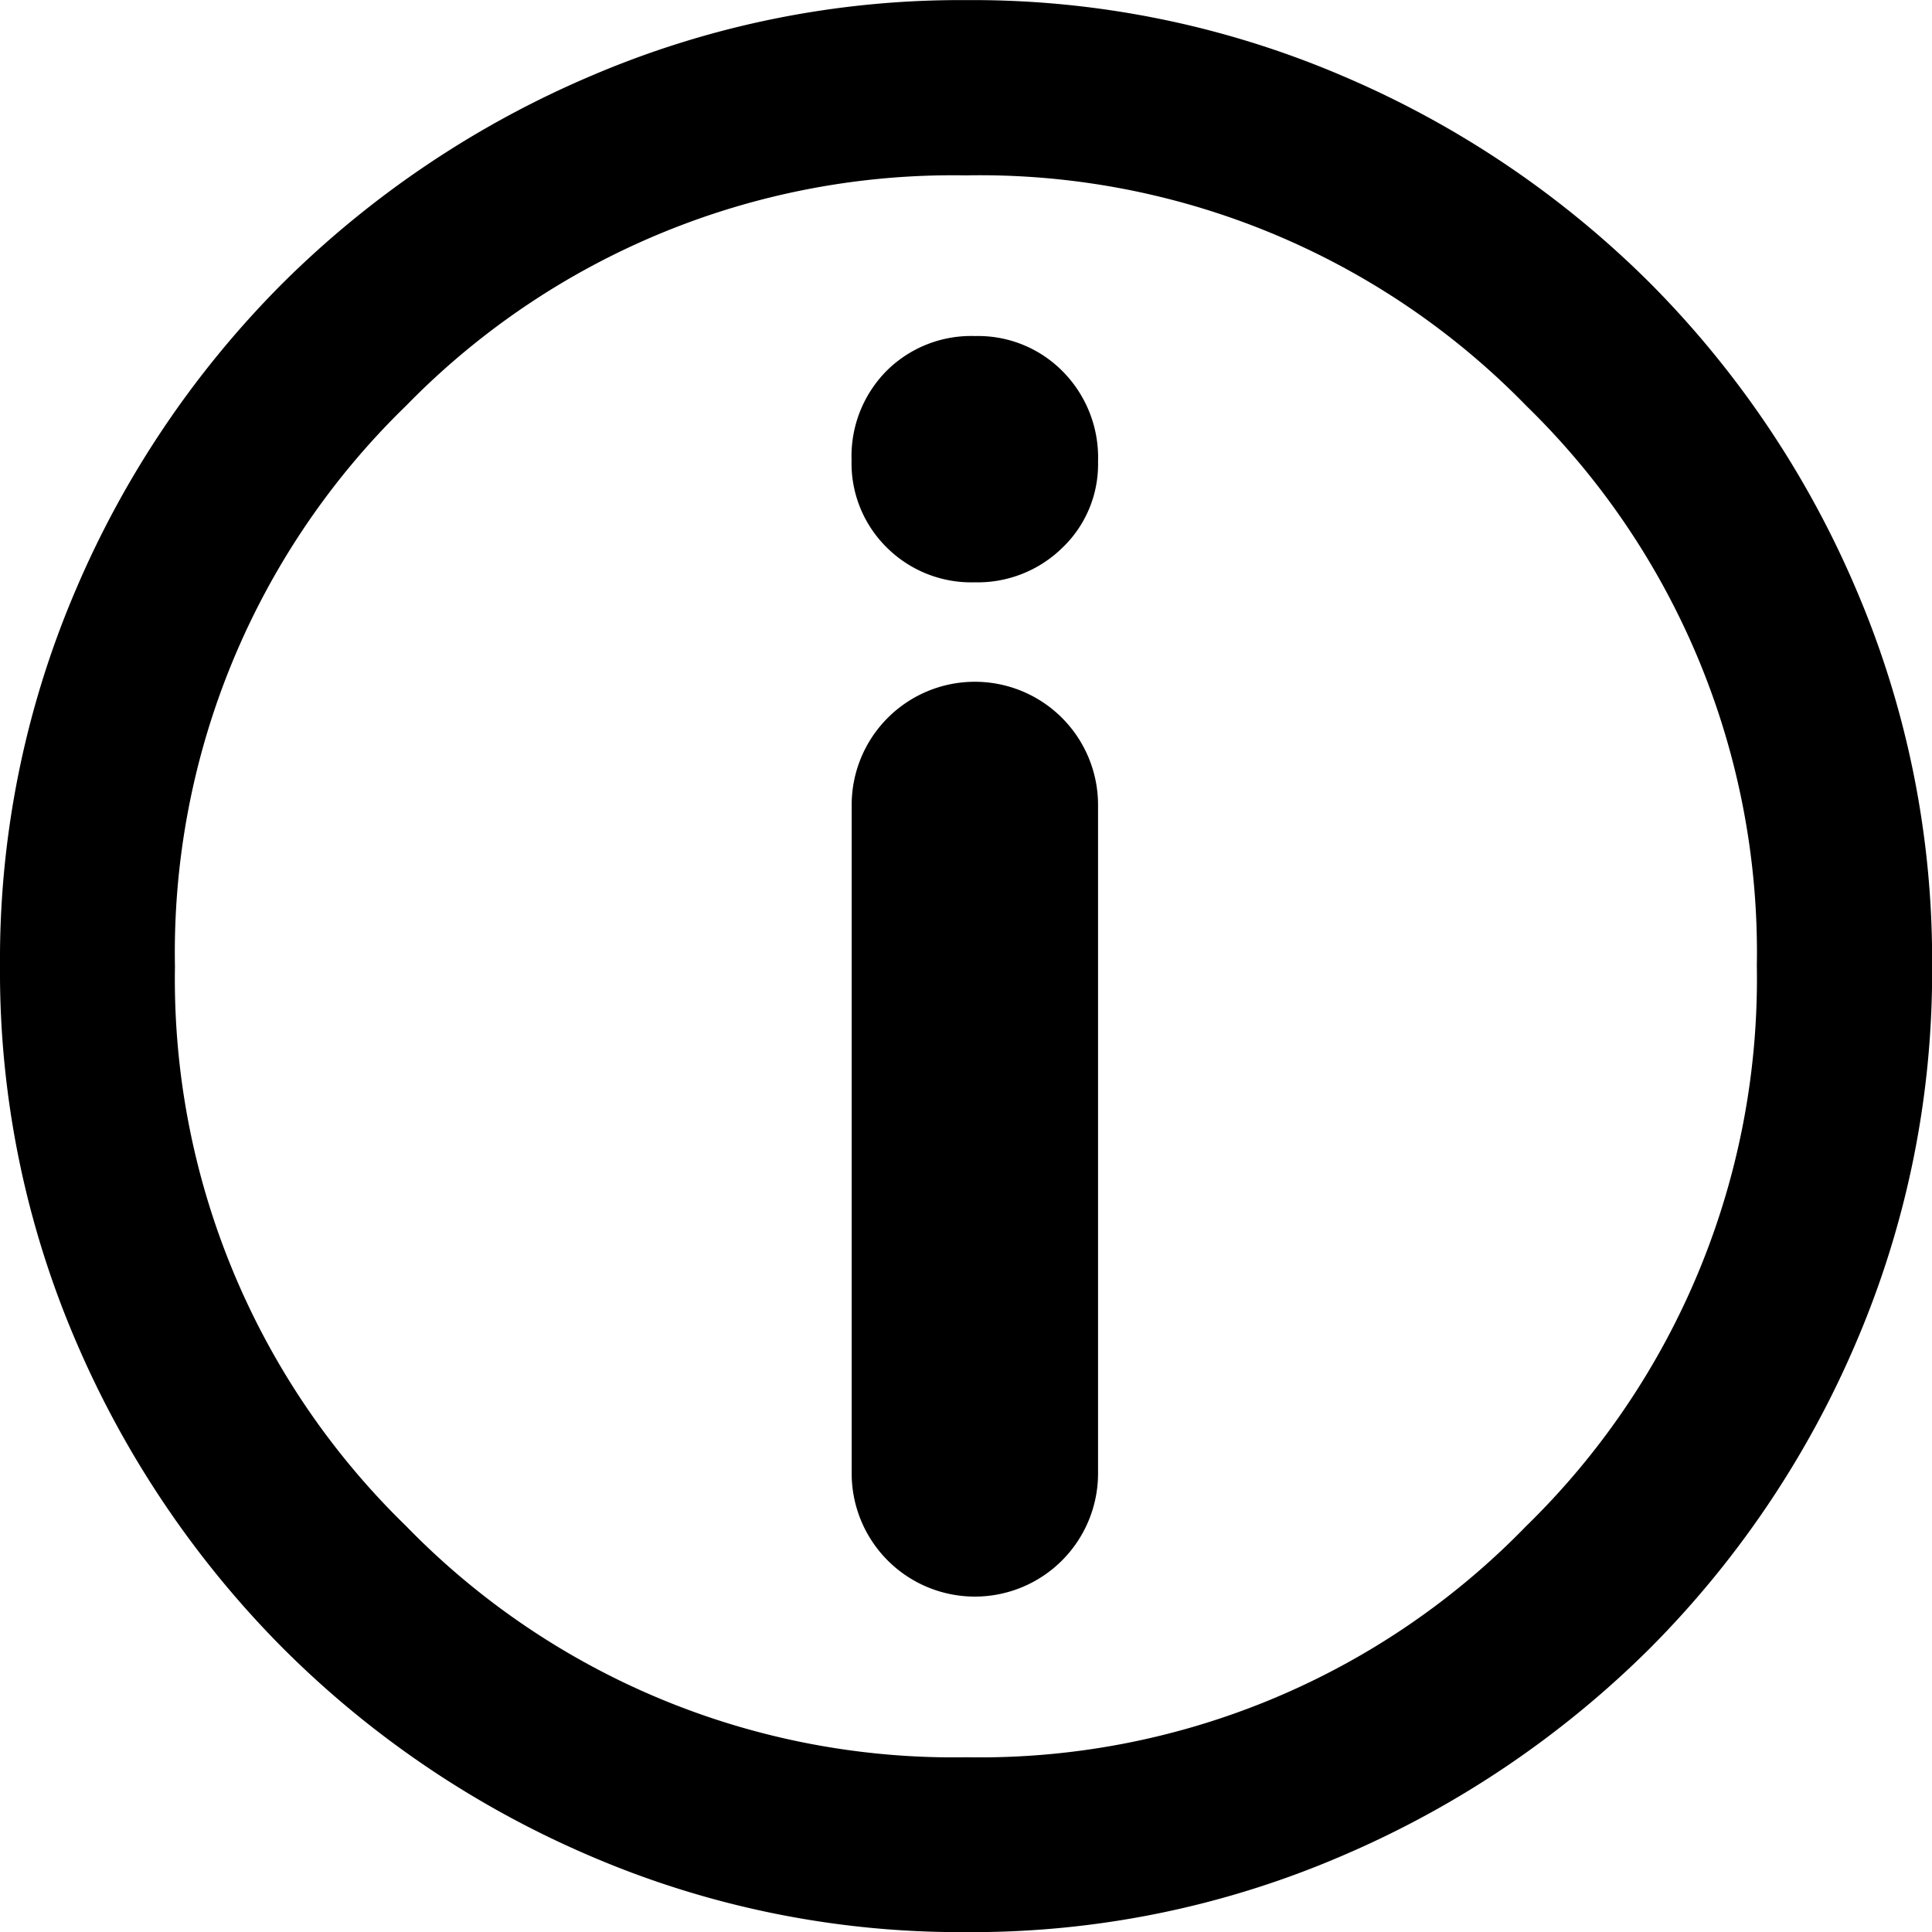
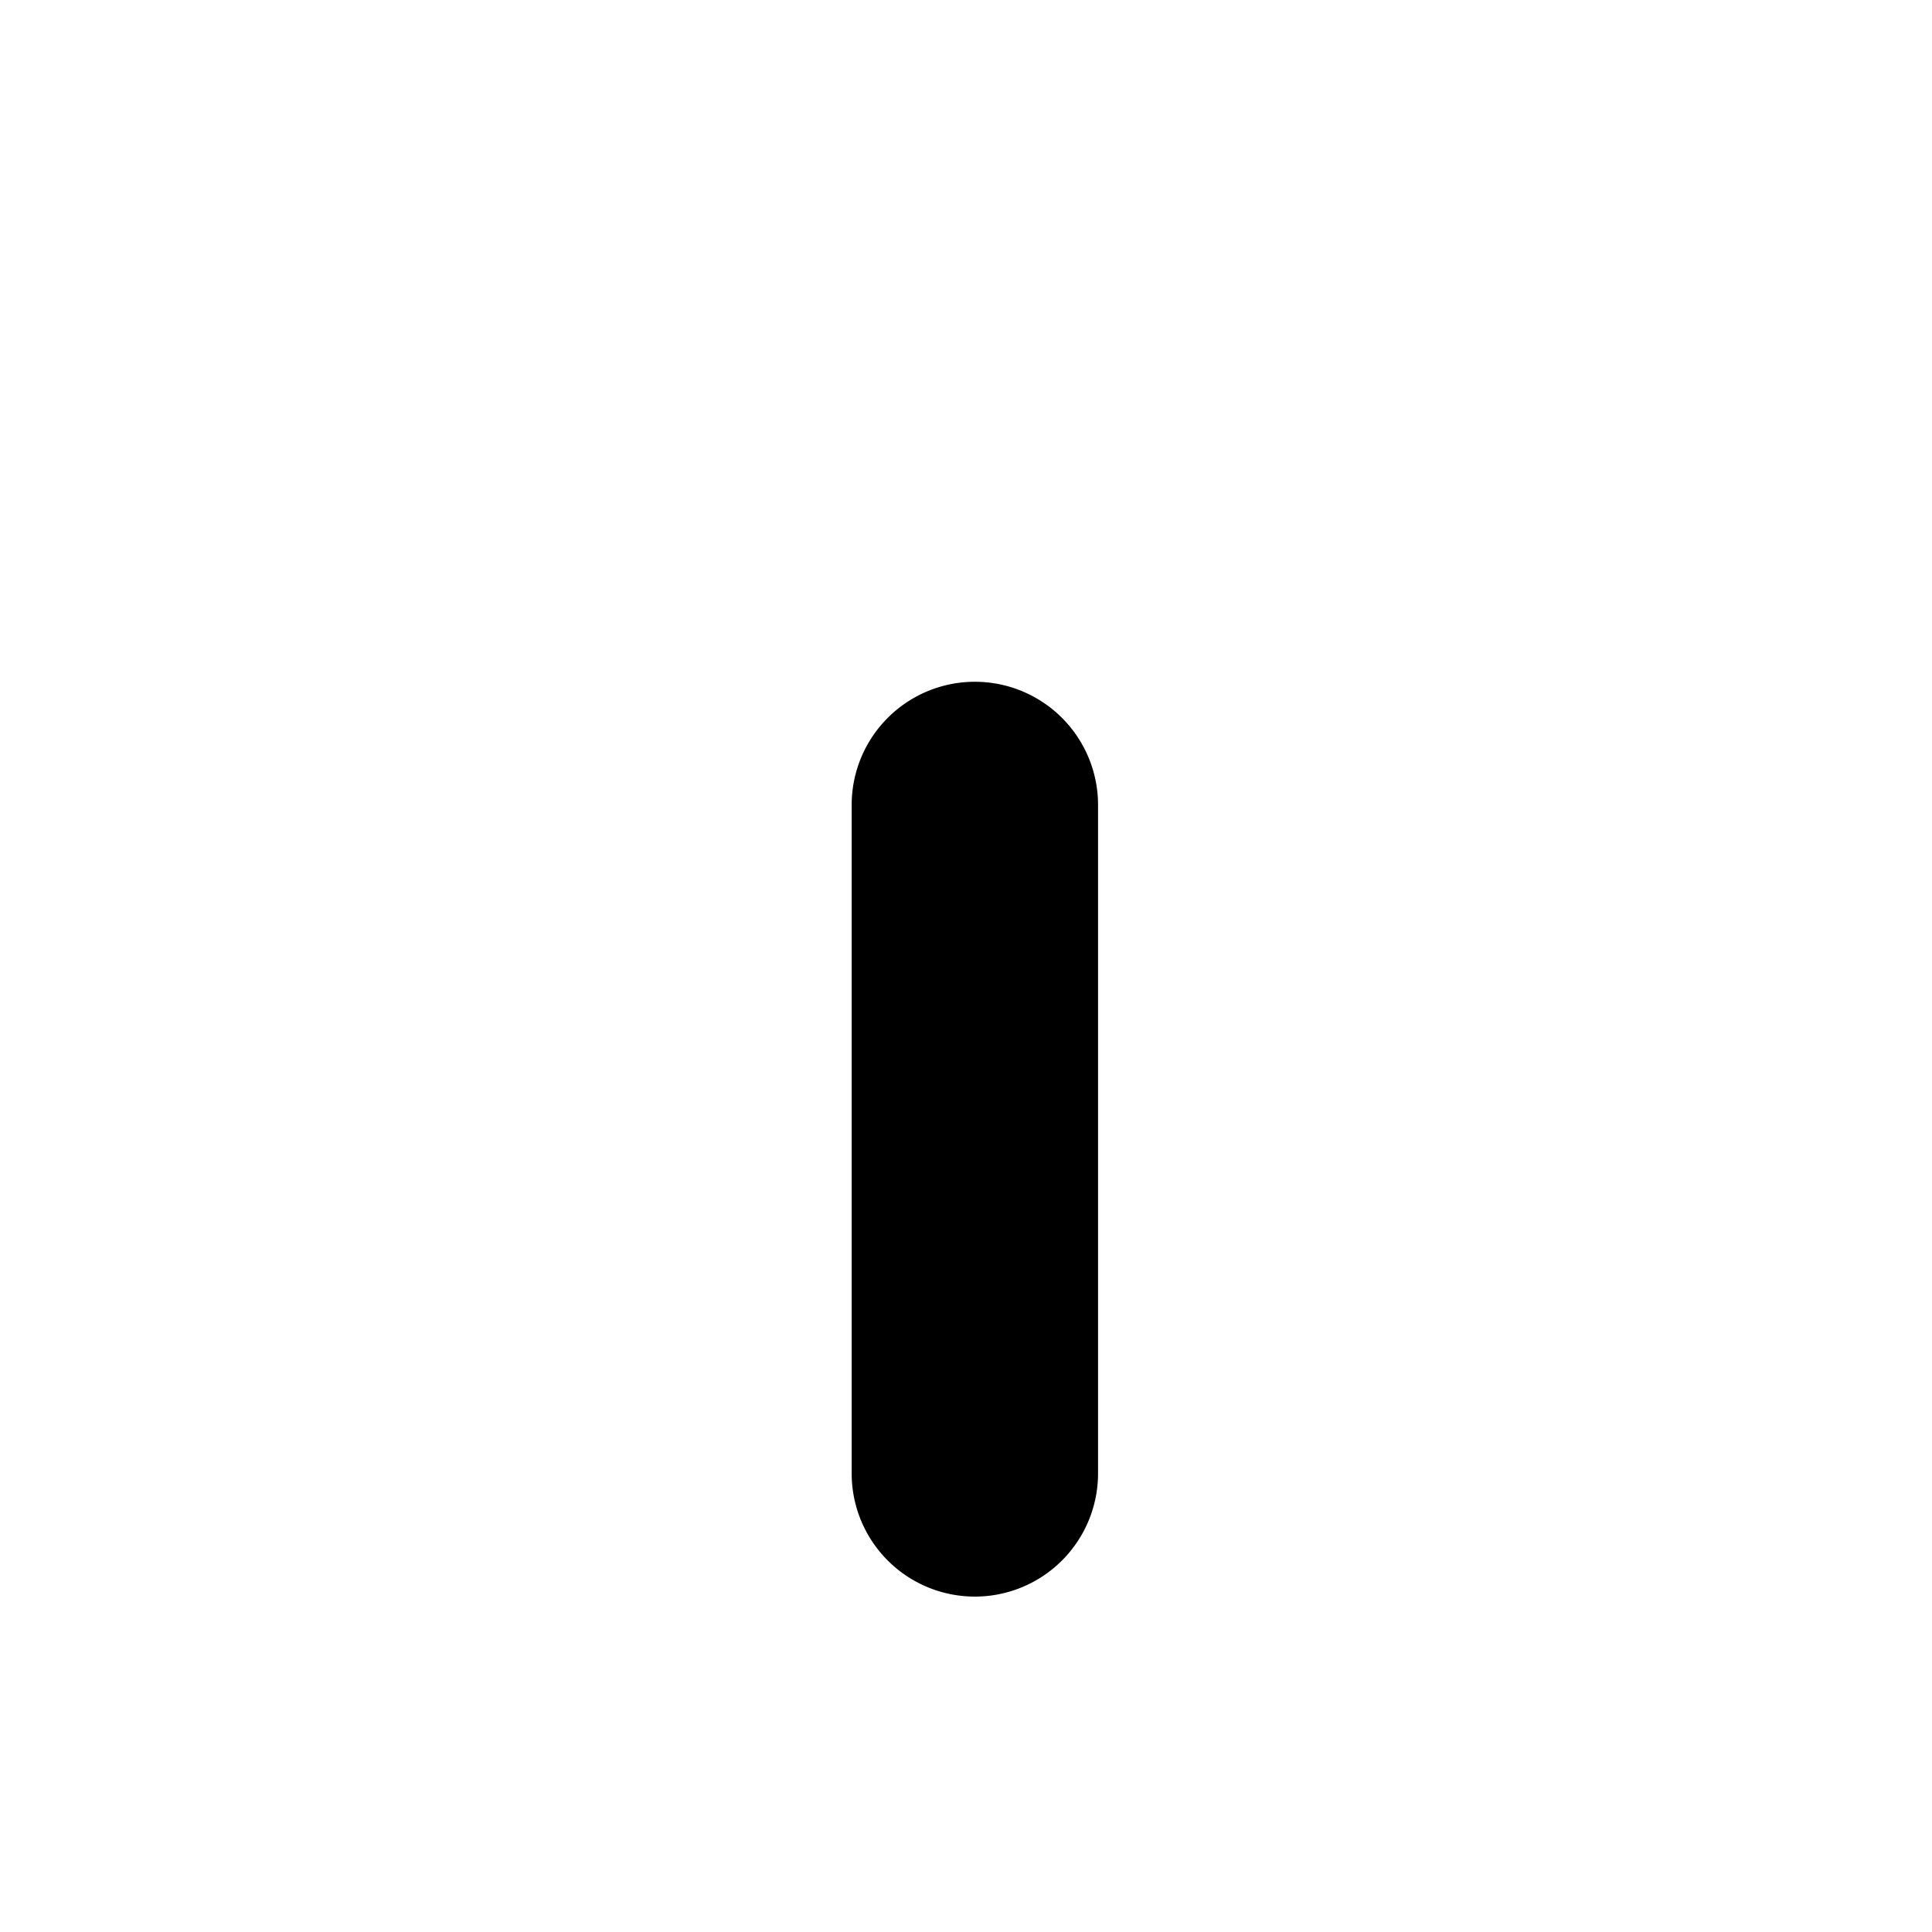
<svg xmlns="http://www.w3.org/2000/svg" width="17.989" height="17.989" viewBox="0 0 17.989 17.989">
  <g id="IKONA_INFORMACE_DPMB" transform="translate(-146.51 -2389.345)">
-     <path id="Path_370" data-name="Path 370" d="M9-15.353a8.724,8.724,0,0,1-3.505-.709,9.105,9.105,0,0,1-2.856-1.93A9.153,9.153,0,0,1,.709-20.85,8.712,8.712,0,0,1,0-24.352a8.735,8.735,0,0,1,.709-3.507,9.063,9.063,0,0,1,1.93-2.854A9.146,9.146,0,0,1,5.5-32.635,8.736,8.736,0,0,1,9-33.342a8.746,8.746,0,0,1,3.508.709,9.093,9.093,0,0,1,2.854,1.924,9.074,9.074,0,0,1,1.921,2.854,8.757,8.757,0,0,1,.707,3.505,8.747,8.747,0,0,1-.707,3.505,9.066,9.066,0,0,1-1.924,2.853A9.169,9.169,0,0,1,12.5-16.065,8.7,8.7,0,0,1,9-15.353Zm0-1.628a7.086,7.086,0,0,0,5.21-2.152,7.116,7.116,0,0,0,2.148-5.219,7.1,7.1,0,0,0-2.144-5.21,7.1,7.1,0,0,0-5.222-2.148,7.112,7.112,0,0,0-5.21,2.144,7.092,7.092,0,0,0-2.153,5.222,7.1,7.1,0,0,0,2.152,5.21A7.106,7.106,0,0,0,9-16.981Z" transform="translate(146.51 2422.688)" fill-rule="evenodd" />
-     <path id="Path_371" data-name="Path 371" d="M15.845-25.252a1.126,1.126,0,0,0,.818-.323,1.074,1.074,0,0,0,.331-.8,1.14,1.14,0,0,0-.329-.841,1.106,1.106,0,0,0-.815-.329,1.116,1.116,0,0,0-.827.326,1.13,1.13,0,0,0-.324.831,1.1,1.1,0,0,0,.329.813A1.115,1.115,0,0,0,15.845-25.252Z" transform="translate(139.74 2420.019)" fill-rule="evenodd" />
    <path id="Path_372" data-name="Path 372" d="M16.994-20.43a1.147,1.147,0,0,0-1.147-1.147h0A1.147,1.147,0,0,0,14.7-20.43v6.224a1.147,1.147,0,0,0,1.147,1.147h0a1.147,1.147,0,0,0,1.147-1.147Z" transform="translate(139.74 2417.27)" fill-rule="evenodd" />
  </g>
</svg>